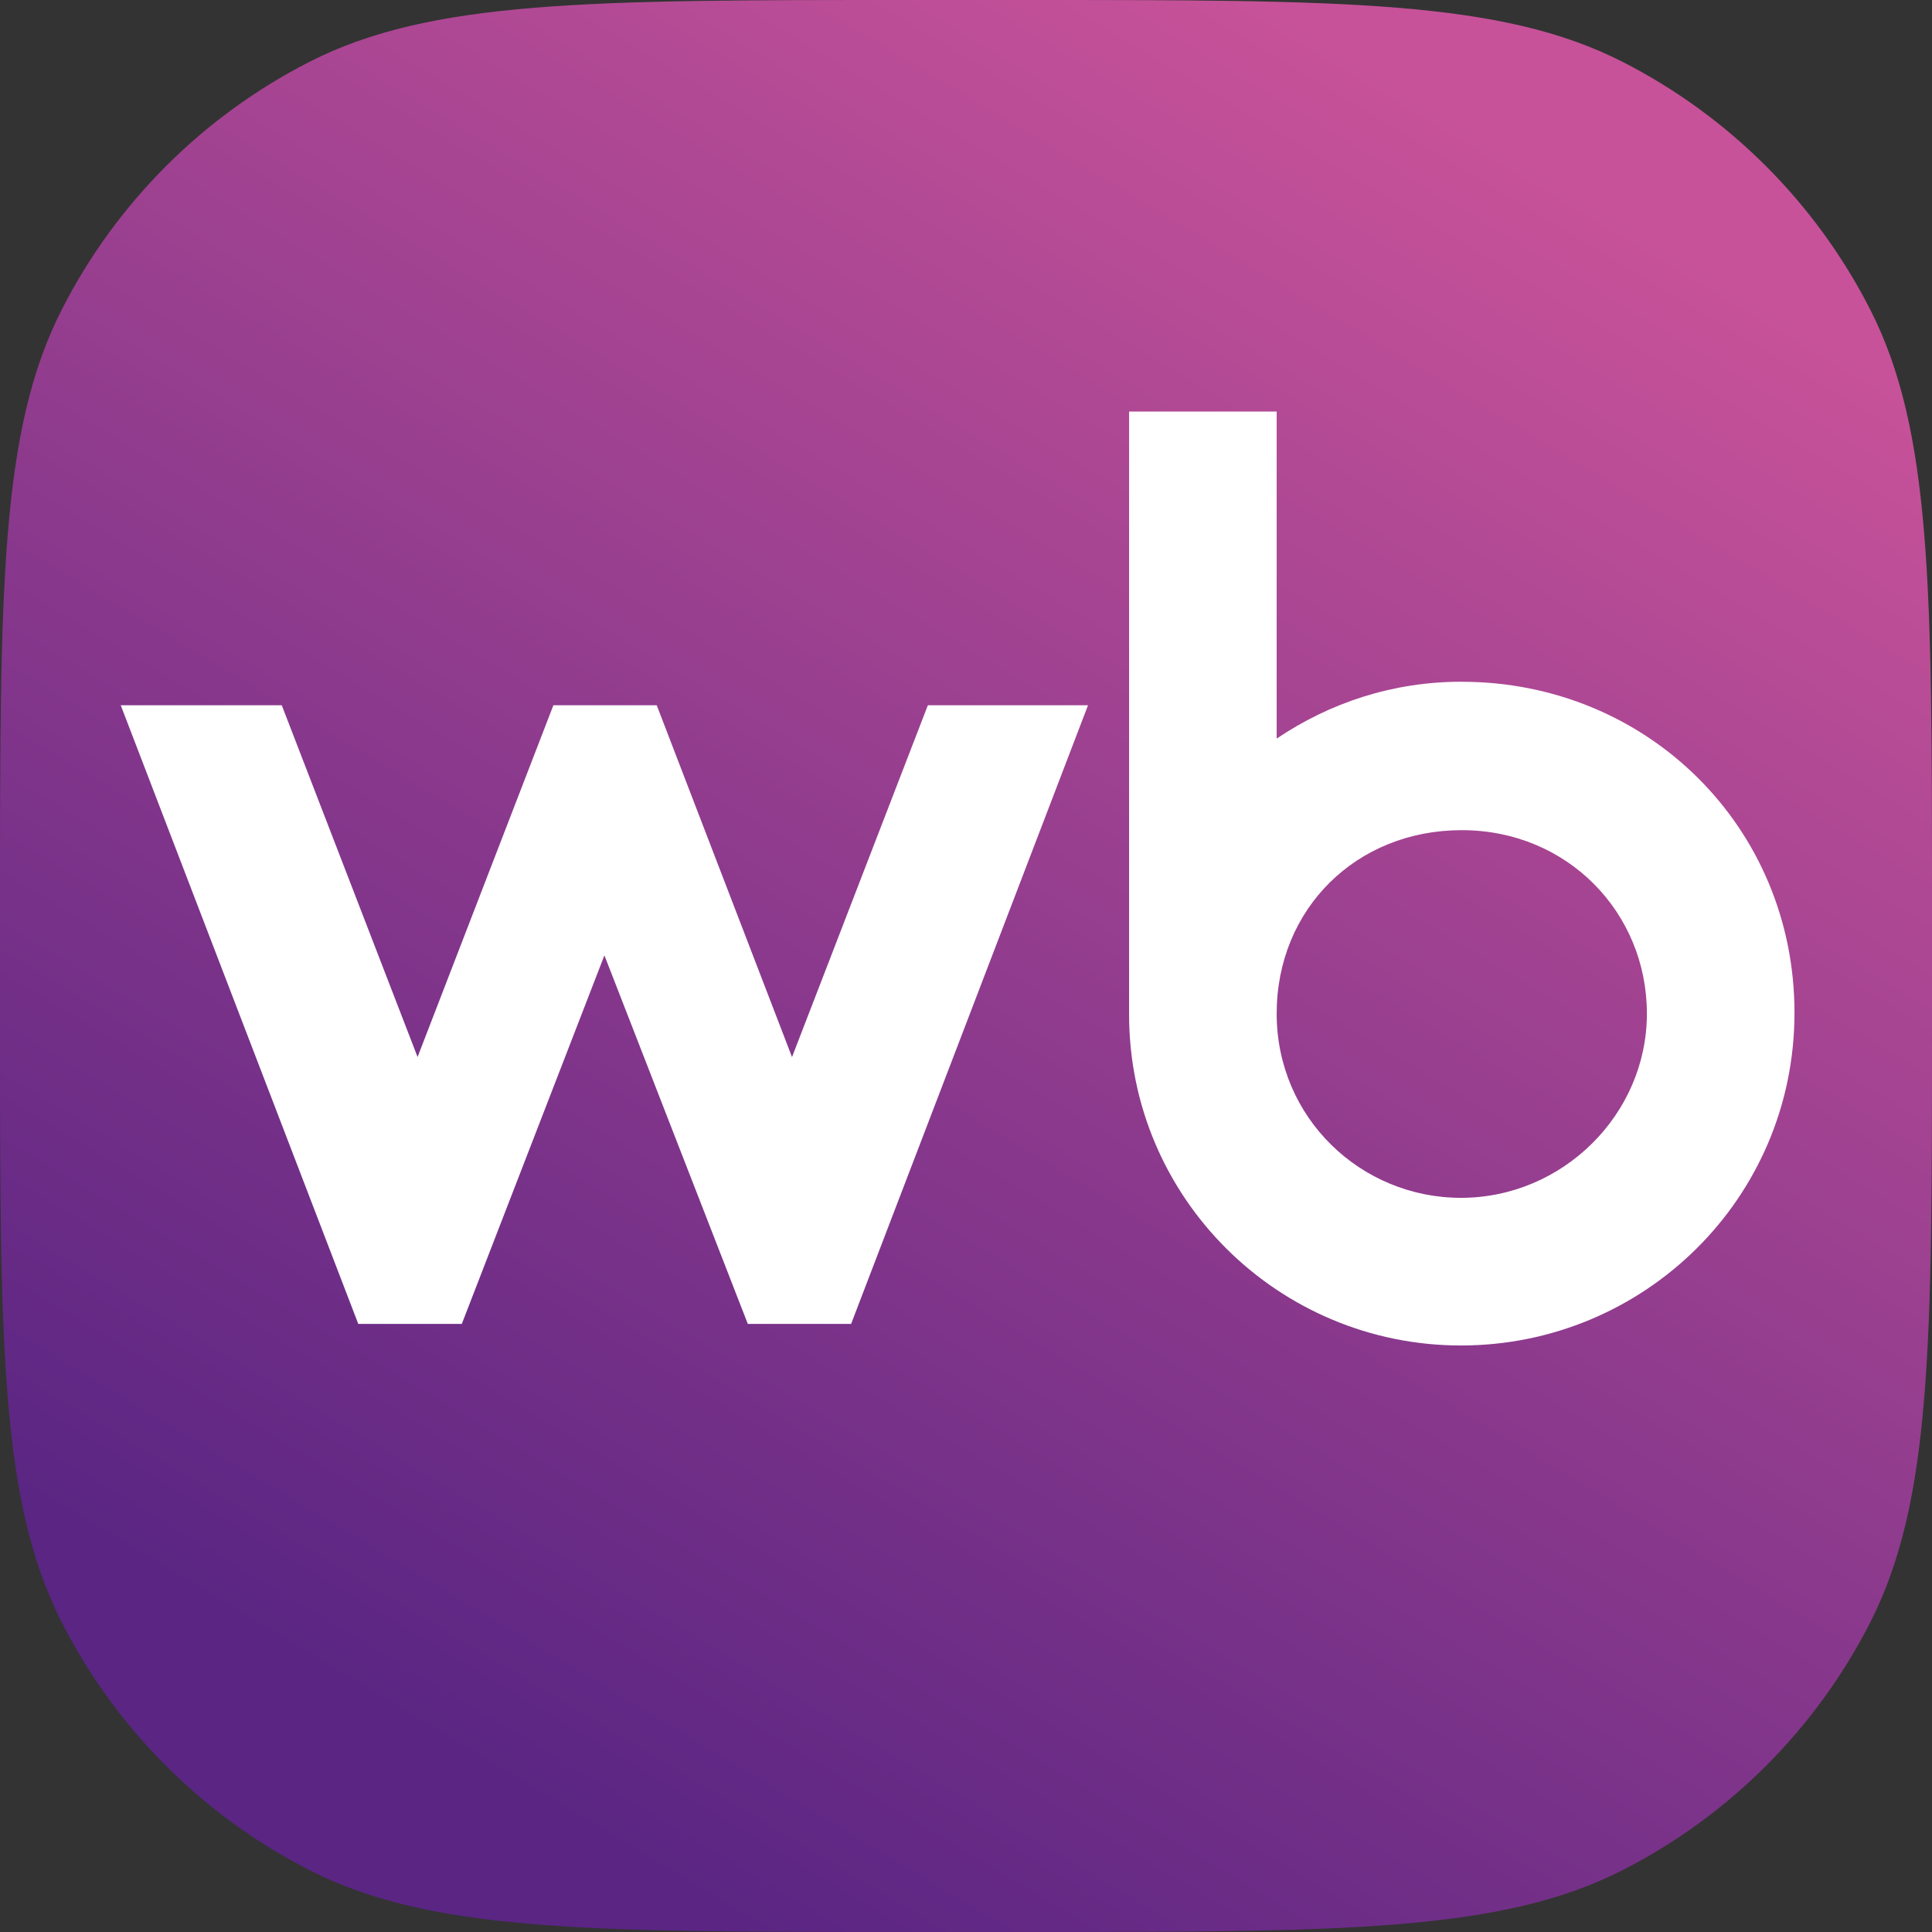
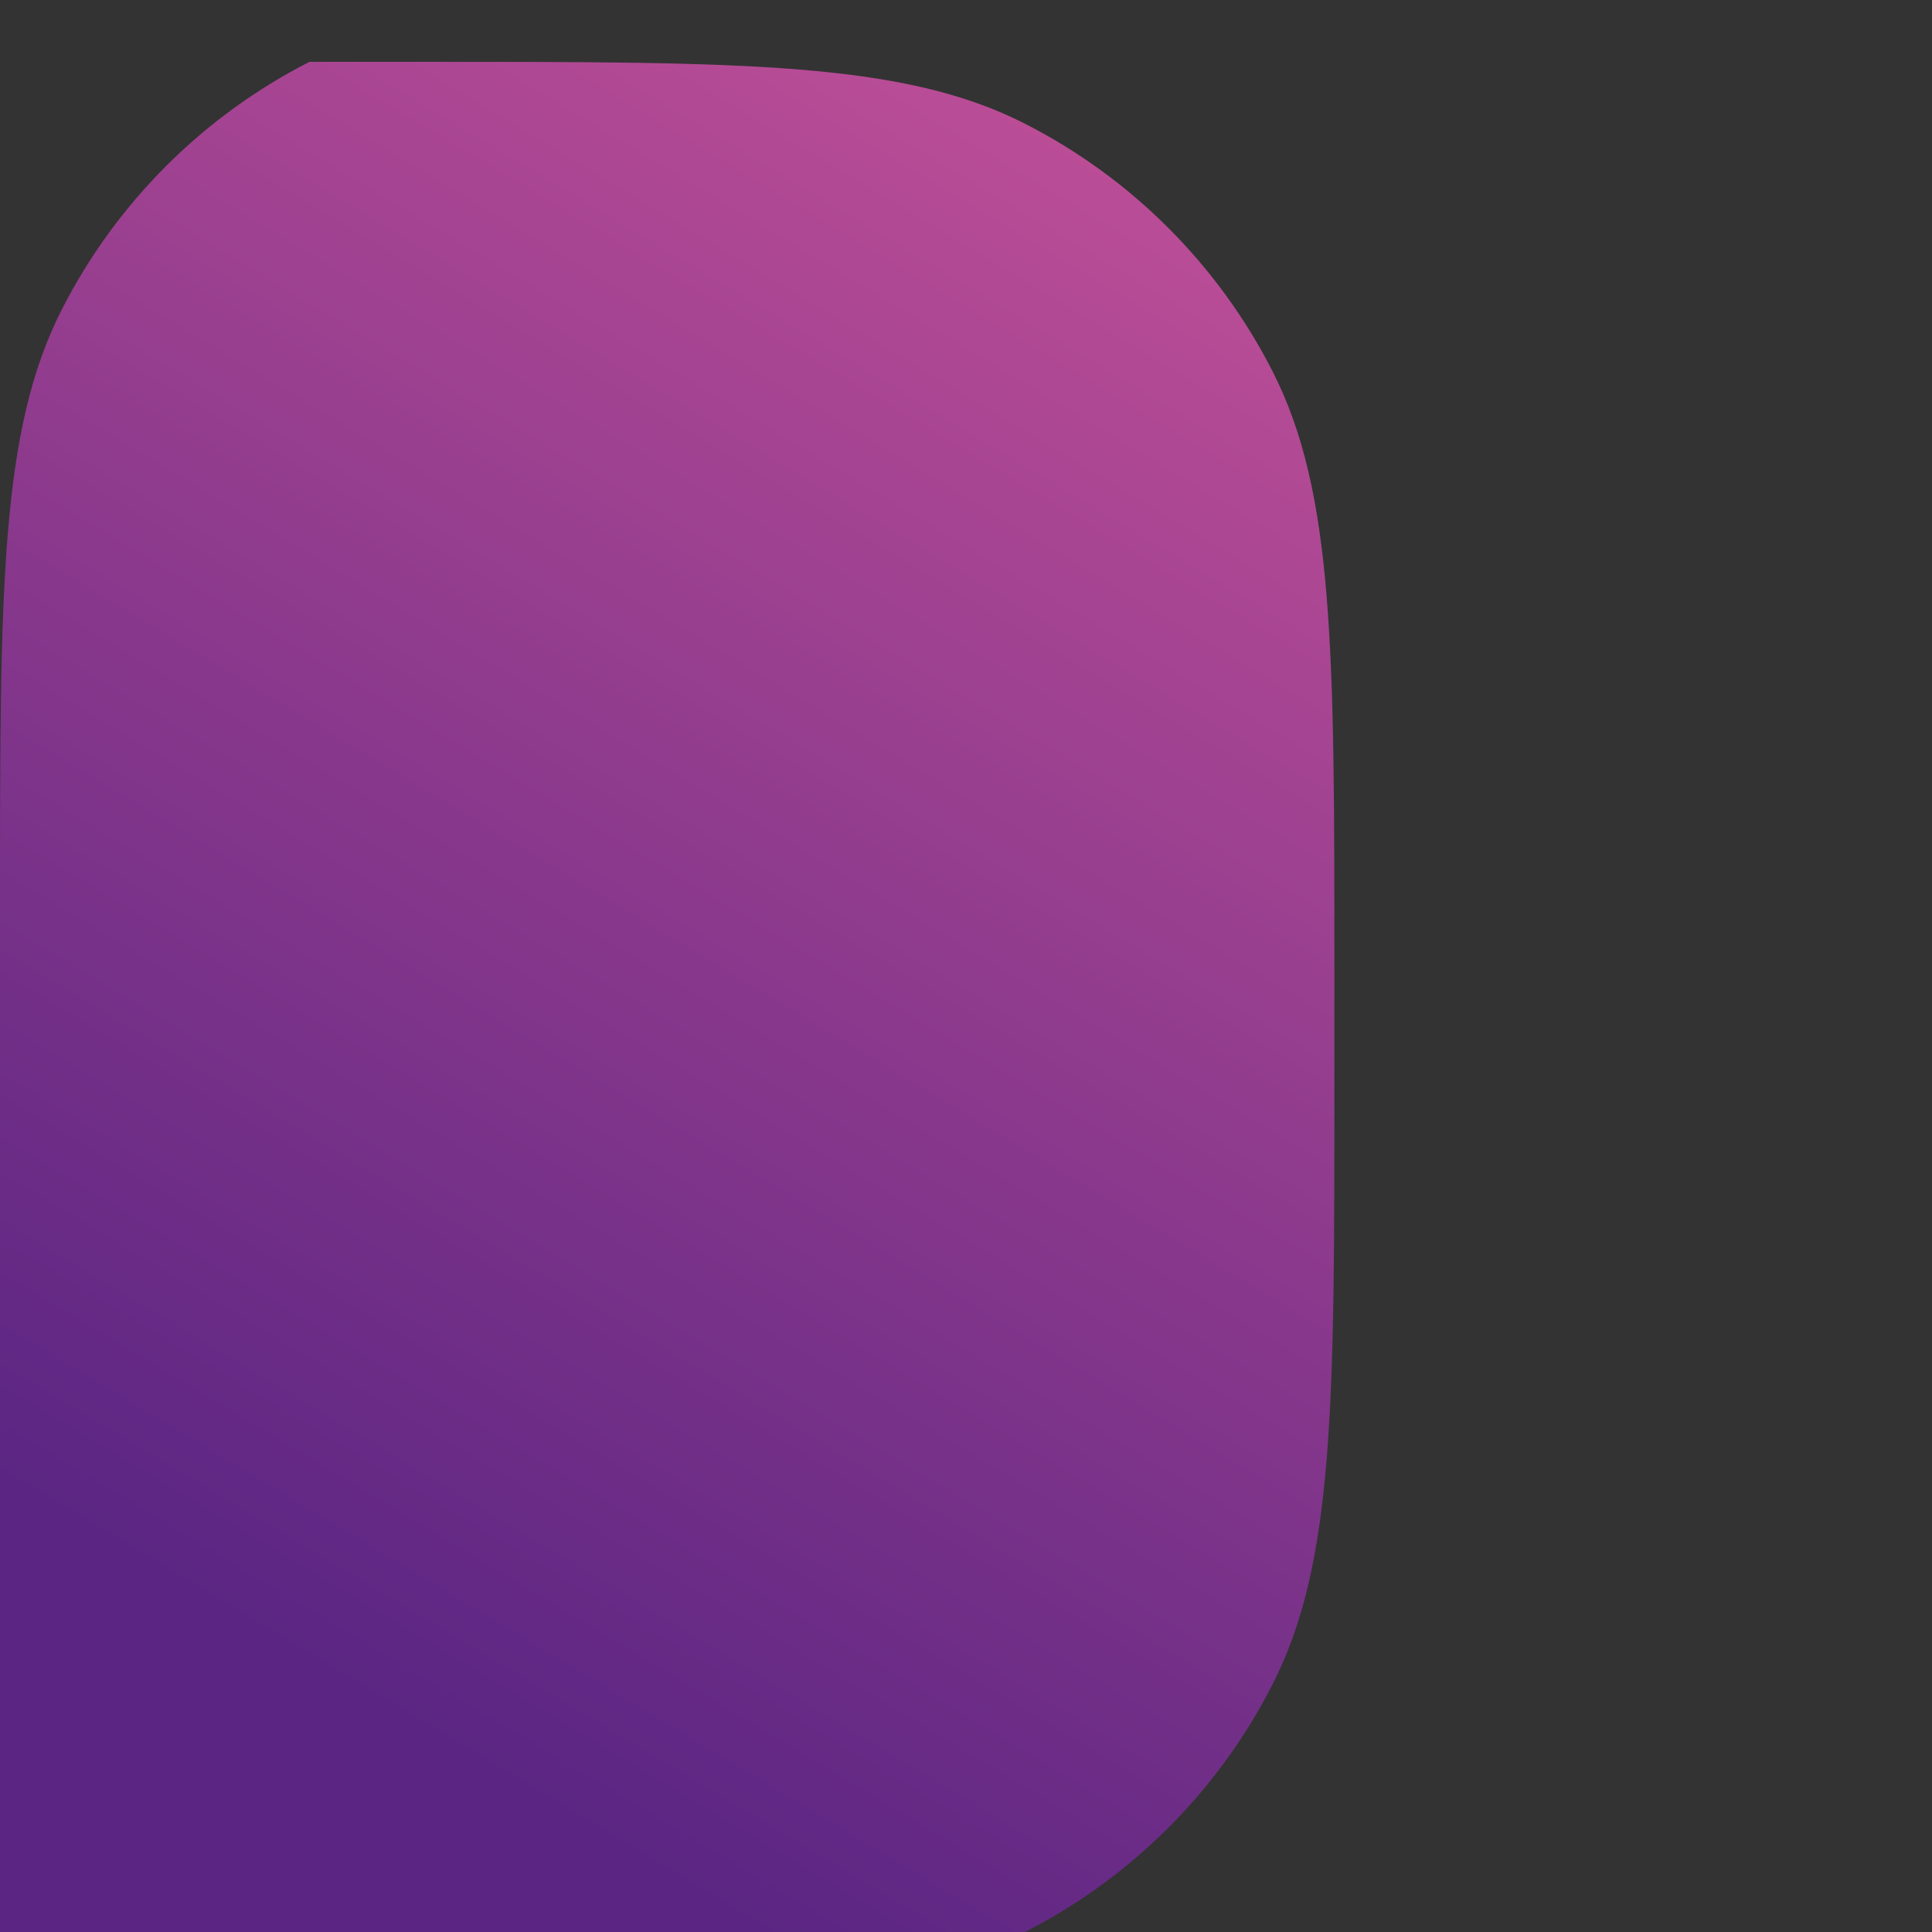
<svg xmlns="http://www.w3.org/2000/svg" id="_Слой_2" data-name="Слой 2" viewBox="0 0 341.13 341.13">
  <rect x="0" y="0" width="341.13" height="341.13" fill="#333333" stroke="none" />
  <defs>
    <style> .cls-1 { fill: #fff; } .cls-1, .cls-2 { fill-rule: evenodd; } .cls-2 { fill: url(#GradientFill_1); } </style>
    <linearGradient id="GradientFill_1" data-name="GradientFill 1" x1="83.94" y1="314.94" x2="259.96" y2="21.57" gradientUnits="userSpaceOnUse">
      <stop offset="0" stop-color="#5a2583" />
      <stop offset="1" stop-color="#c75299" />
    </linearGradient>
  </defs>
  <g id="_Слой_1-2" data-name="Слой 1">
    <g>
-       <path class="cls-2" d="M0,160.16c0-56.08,0-84.1,10.92-105.52,9.59-18.81,24.91-34.13,43.72-43.72C76.06,0,104.08,0,160.16,0h20.81c56.08,0,84.1,0,105.52,10.92,18.81,9.59,34.13,24.91,43.72,43.72,10.92,21.42,10.92,49.44,10.92,105.52v20.81c0,56.08,0,84.1-10.92,105.52-9.59,18.81-24.91,34.13-43.72,43.72-21.42,10.92-49.44,10.92-105.52,10.92h-20.81c-56.08,0-84.1,0-105.52-10.92-18.81-9.59-34.13-24.91-43.72-43.72C0,265.07,0,237.05,0,180.97v-20.81Z" />
-       <path class="cls-1" d="M258.1,120.37c-12.22,0-23.25,3.71-32.68,10.04v-57.74h-26.06v106.45c0,32.39,26.35,58.45,58.6,58.45s58.89-25.91,58.89-58.74-26.06-58.45-58.75-58.45h0ZM139.84,186.63l-23.88-62.1h-18.25l-23.98,62.1-23.98-62.1h-28.43l41.94,109.23h18.28l25.18-65.07,25.32,65.07h18.24l41.83-109.23h-28.28l-23.98,62.1h0ZM257.96,211.5c-17.66,0-32.54-14.1-32.54-32.53s14-32.39,32.68-32.39,32.69,14.58,32.69,32.39-14.89,32.53-32.83,32.53Z" />
+       <path class="cls-2" d="M0,160.16c0-56.08,0-84.1,10.92-105.52,9.59-18.81,24.91-34.13,43.72-43.72h20.81c56.08,0,84.1,0,105.52,10.92,18.81,9.59,34.13,24.91,43.72,43.72,10.92,21.42,10.92,49.44,10.92,105.52v20.81c0,56.08,0,84.1-10.92,105.52-9.59,18.81-24.91,34.13-43.72,43.72-21.42,10.92-49.44,10.92-105.52,10.92h-20.81c-56.08,0-84.1,0-105.52-10.92-18.81-9.59-34.13-24.91-43.72-43.72C0,265.07,0,237.05,0,180.97v-20.81Z" />
    </g>
  </g>
</svg>